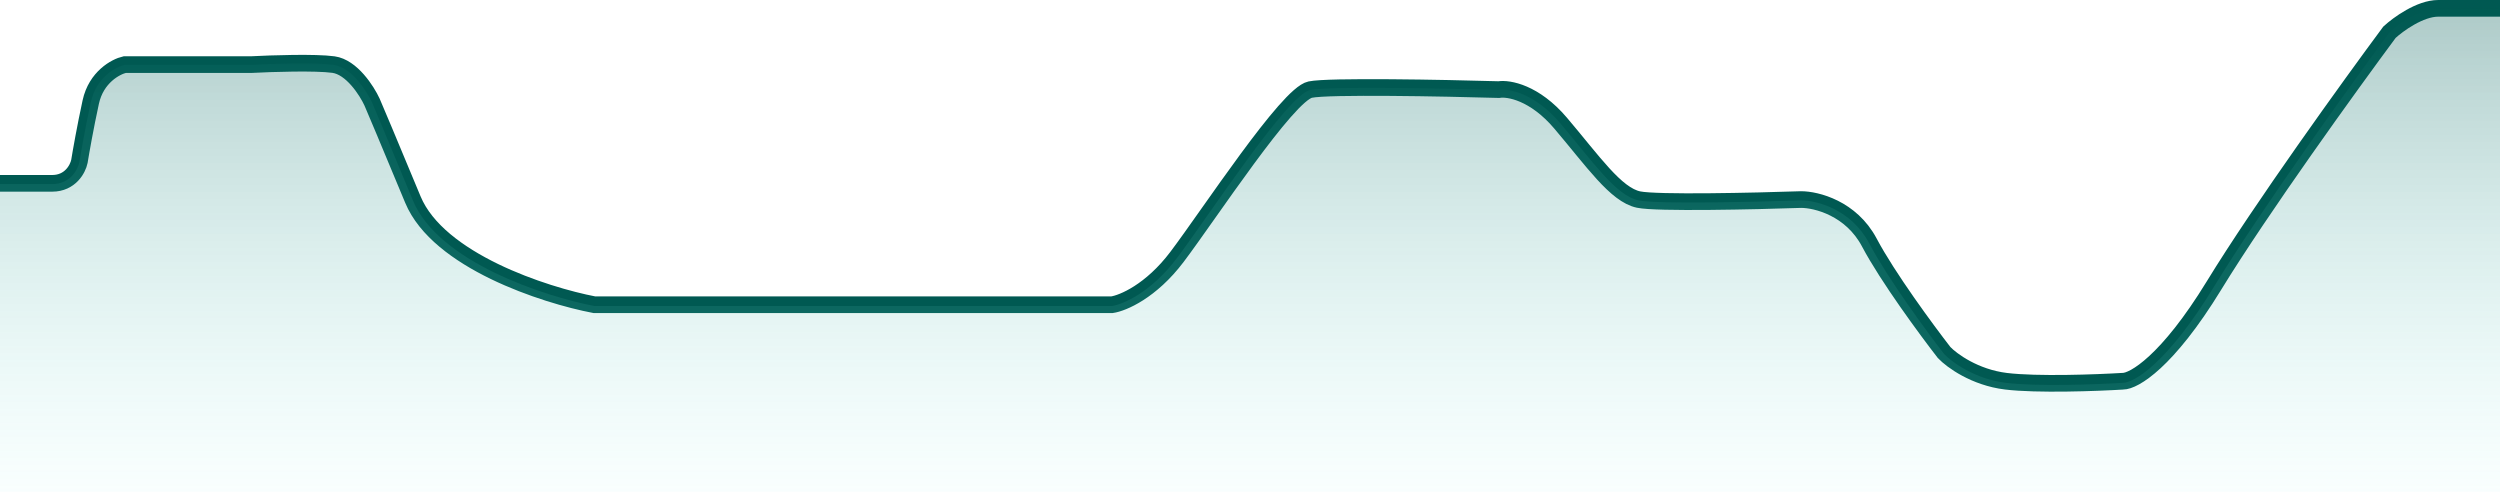
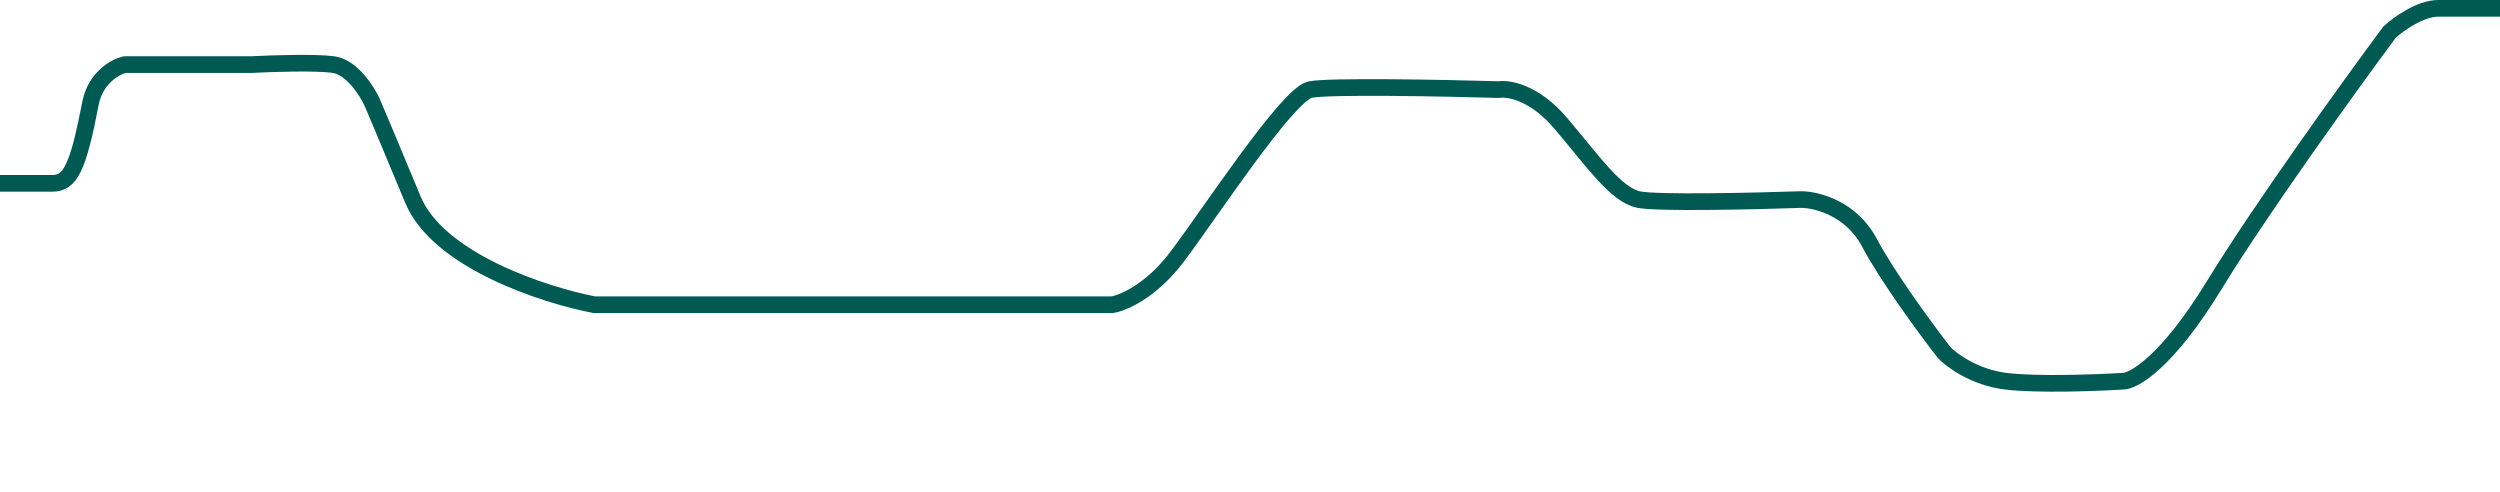
<svg xmlns="http://www.w3.org/2000/svg" width="300" height="59" viewBox="0 0 300 59" fill="none">
-   <path d="M300 1C298.44 1 294.773 1 292.588 1C290.404 1 287.777 2.912 286.737 3.868C282.056 10.179 271.29 25.094 265.673 34.273C260.056 43.452 256.051 45.747 254.751 45.747C251.63 45.938 244.452 46.206 240.708 45.747C236.963 45.288 234.206 43.261 233.296 42.305C231.216 39.627 226.509 33.24 224.324 29.11C222.14 24.98 217.953 23.947 216.132 23.947C210.541 24.138 198.813 24.406 196.628 23.947C193.898 23.373 191.167 19.358 187.266 14.768C184.146 11.097 181.025 10.561 179.855 10.752C173.223 10.561 159.415 10.294 157.23 10.752C154.499 11.326 145.138 25.668 141.237 30.831C138.116 34.962 134.735 36.377 133.435 36.568H119.782H71.325C65.336 35.42 52.595 31.29 49.546 23.947C46.497 16.604 45.009 13.089 44.646 12.25C44.011 10.875 42.196 8.05 40.018 7.75C37.84 7.45 32.577 7.625 30.218 7.75H14.973C13.884 8 11.543 9.25 10.889 12.25C10.236 15.25 9.71 18.25 9.528 19.375C9.347 20.25 8.439 22 6.261 22C4.083 22 1.18 22 0 22" stroke="#005952" stroke-width="2" />
-   <path d="M133.435 36.722H119.782H71.325C65.336 35.569 52.595 31.421 49.546 24.046C46.497 16.672 45.009 13.142 44.646 12.299C44.011 10.918 42.196 8.081 40.018 7.779C37.84 7.478 32.577 7.654 30.218 7.779H14.973C13.884 8.03 11.543 9.286 10.889 12.299C10.236 15.312 9.71 18.325 9.528 19.454C9.347 20.333 8.439 22.091 6.261 22.091H0V59H300V1H292.588C290.404 1 287.777 2.921 286.737 3.881C282.056 10.219 271.29 25.199 265.673 34.417C260.056 43.636 256.051 45.94 254.751 45.94C251.63 46.132 244.452 46.401 240.708 45.94C236.963 45.479 234.206 43.444 233.296 42.483C231.216 39.795 226.509 33.38 224.324 29.232C222.14 25.083 217.953 24.046 216.132 24.046C210.541 24.238 198.813 24.507 196.628 24.046C193.898 23.47 191.167 19.437 187.266 14.828C184.146 11.14 181.025 10.603 179.855 10.795C173.223 10.603 159.415 10.334 157.23 10.795C154.499 11.371 145.138 25.775 141.237 30.96C138.116 35.109 134.735 36.53 133.435 36.722Z" fill="url(#paint0_linear_242_9843)" />
+   <path d="M300 1C298.44 1 294.773 1 292.588 1C290.404 1 287.777 2.912 286.737 3.868C282.056 10.179 271.29 25.094 265.673 34.273C260.056 43.452 256.051 45.747 254.751 45.747C251.63 45.938 244.452 46.206 240.708 45.747C236.963 45.288 234.206 43.261 233.296 42.305C231.216 39.627 226.509 33.24 224.324 29.11C222.14 24.98 217.953 23.947 216.132 23.947C210.541 24.138 198.813 24.406 196.628 23.947C193.898 23.373 191.167 19.358 187.266 14.768C184.146 11.097 181.025 10.561 179.855 10.752C173.223 10.561 159.415 10.294 157.23 10.752C154.499 11.326 145.138 25.668 141.237 30.831C138.116 34.962 134.735 36.377 133.435 36.568H119.782H71.325C65.336 35.42 52.595 31.29 49.546 23.947C46.497 16.604 45.009 13.089 44.646 12.25C44.011 10.875 42.196 8.05 40.018 7.75C37.84 7.45 32.577 7.625 30.218 7.75H14.973C13.884 8 11.543 9.25 10.889 12.25C9.347 20.25 8.439 22 6.261 22C4.083 22 1.18 22 0 22" stroke="#005952" stroke-width="2" />
  <defs>
    <linearGradient id="paint0_linear_242_9843" x1="150" y1="1" x2="150" y2="59" gradientUnits="userSpaceOnUse">
      <stop stop-color="#005952" stop-opacity="0.32" />
      <stop offset="1" stop-color="#7FF1E8" stop-opacity="0.05" />
    </linearGradient>
  </defs>
</svg>